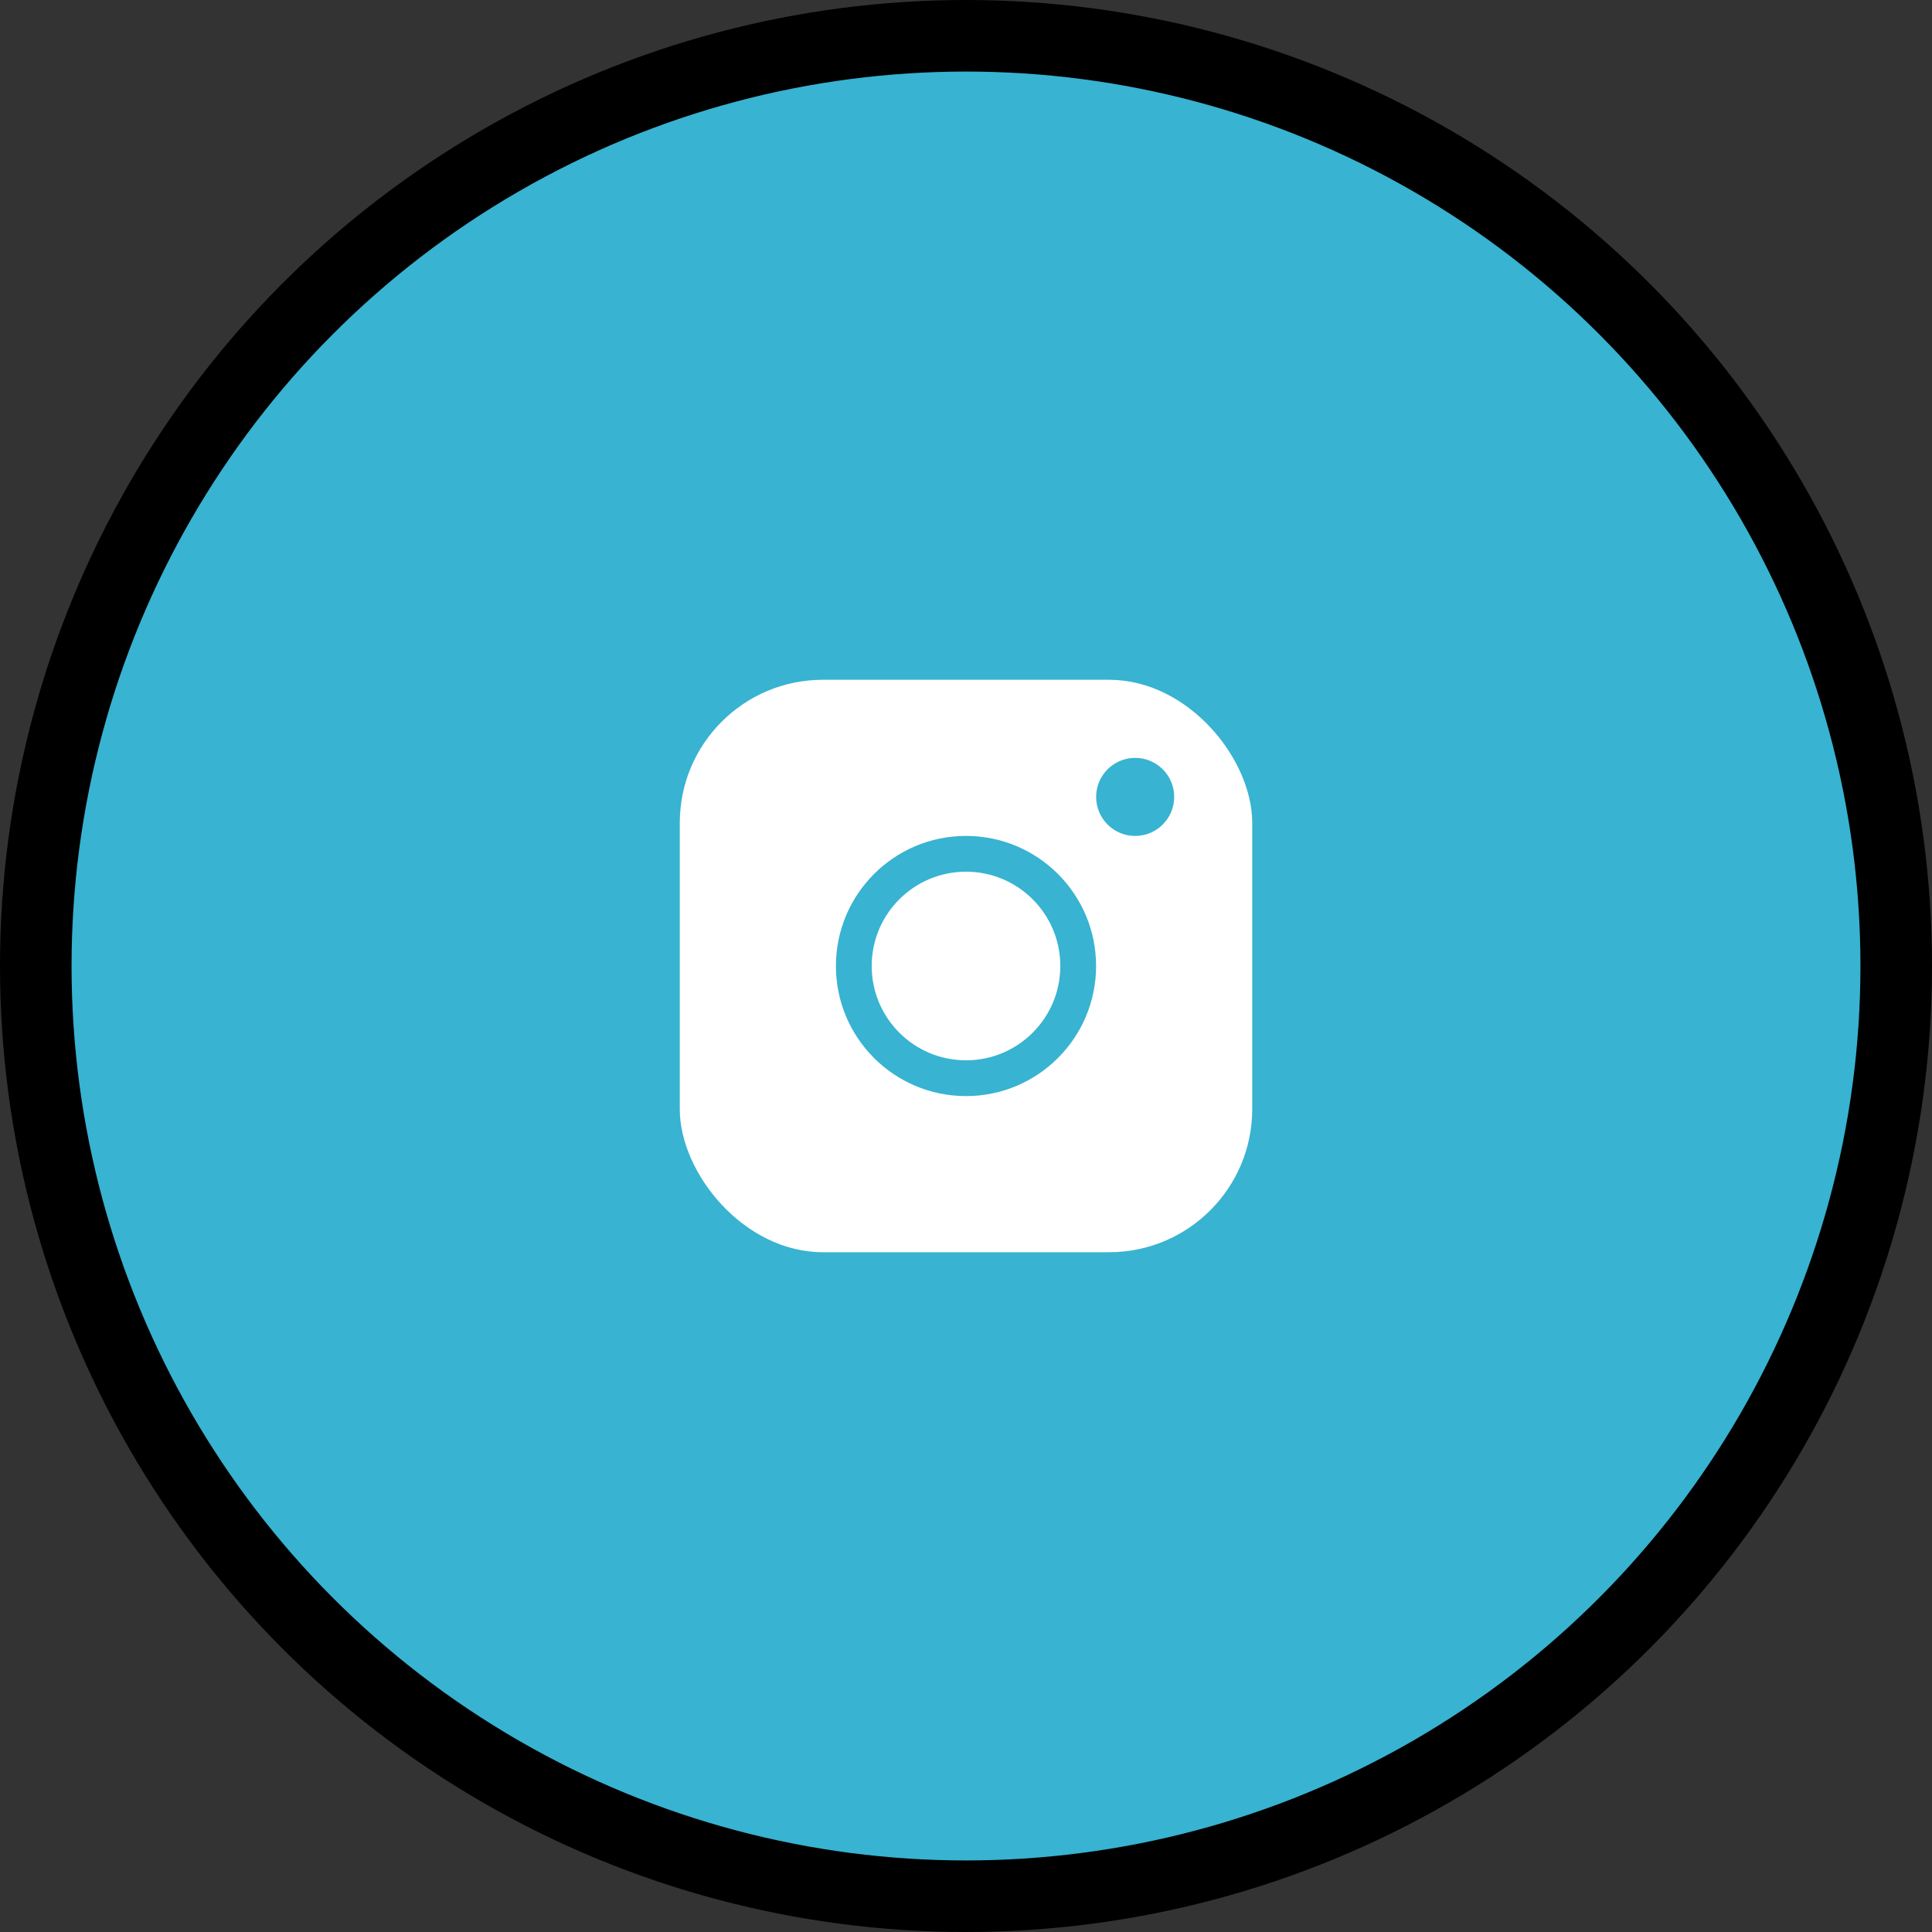
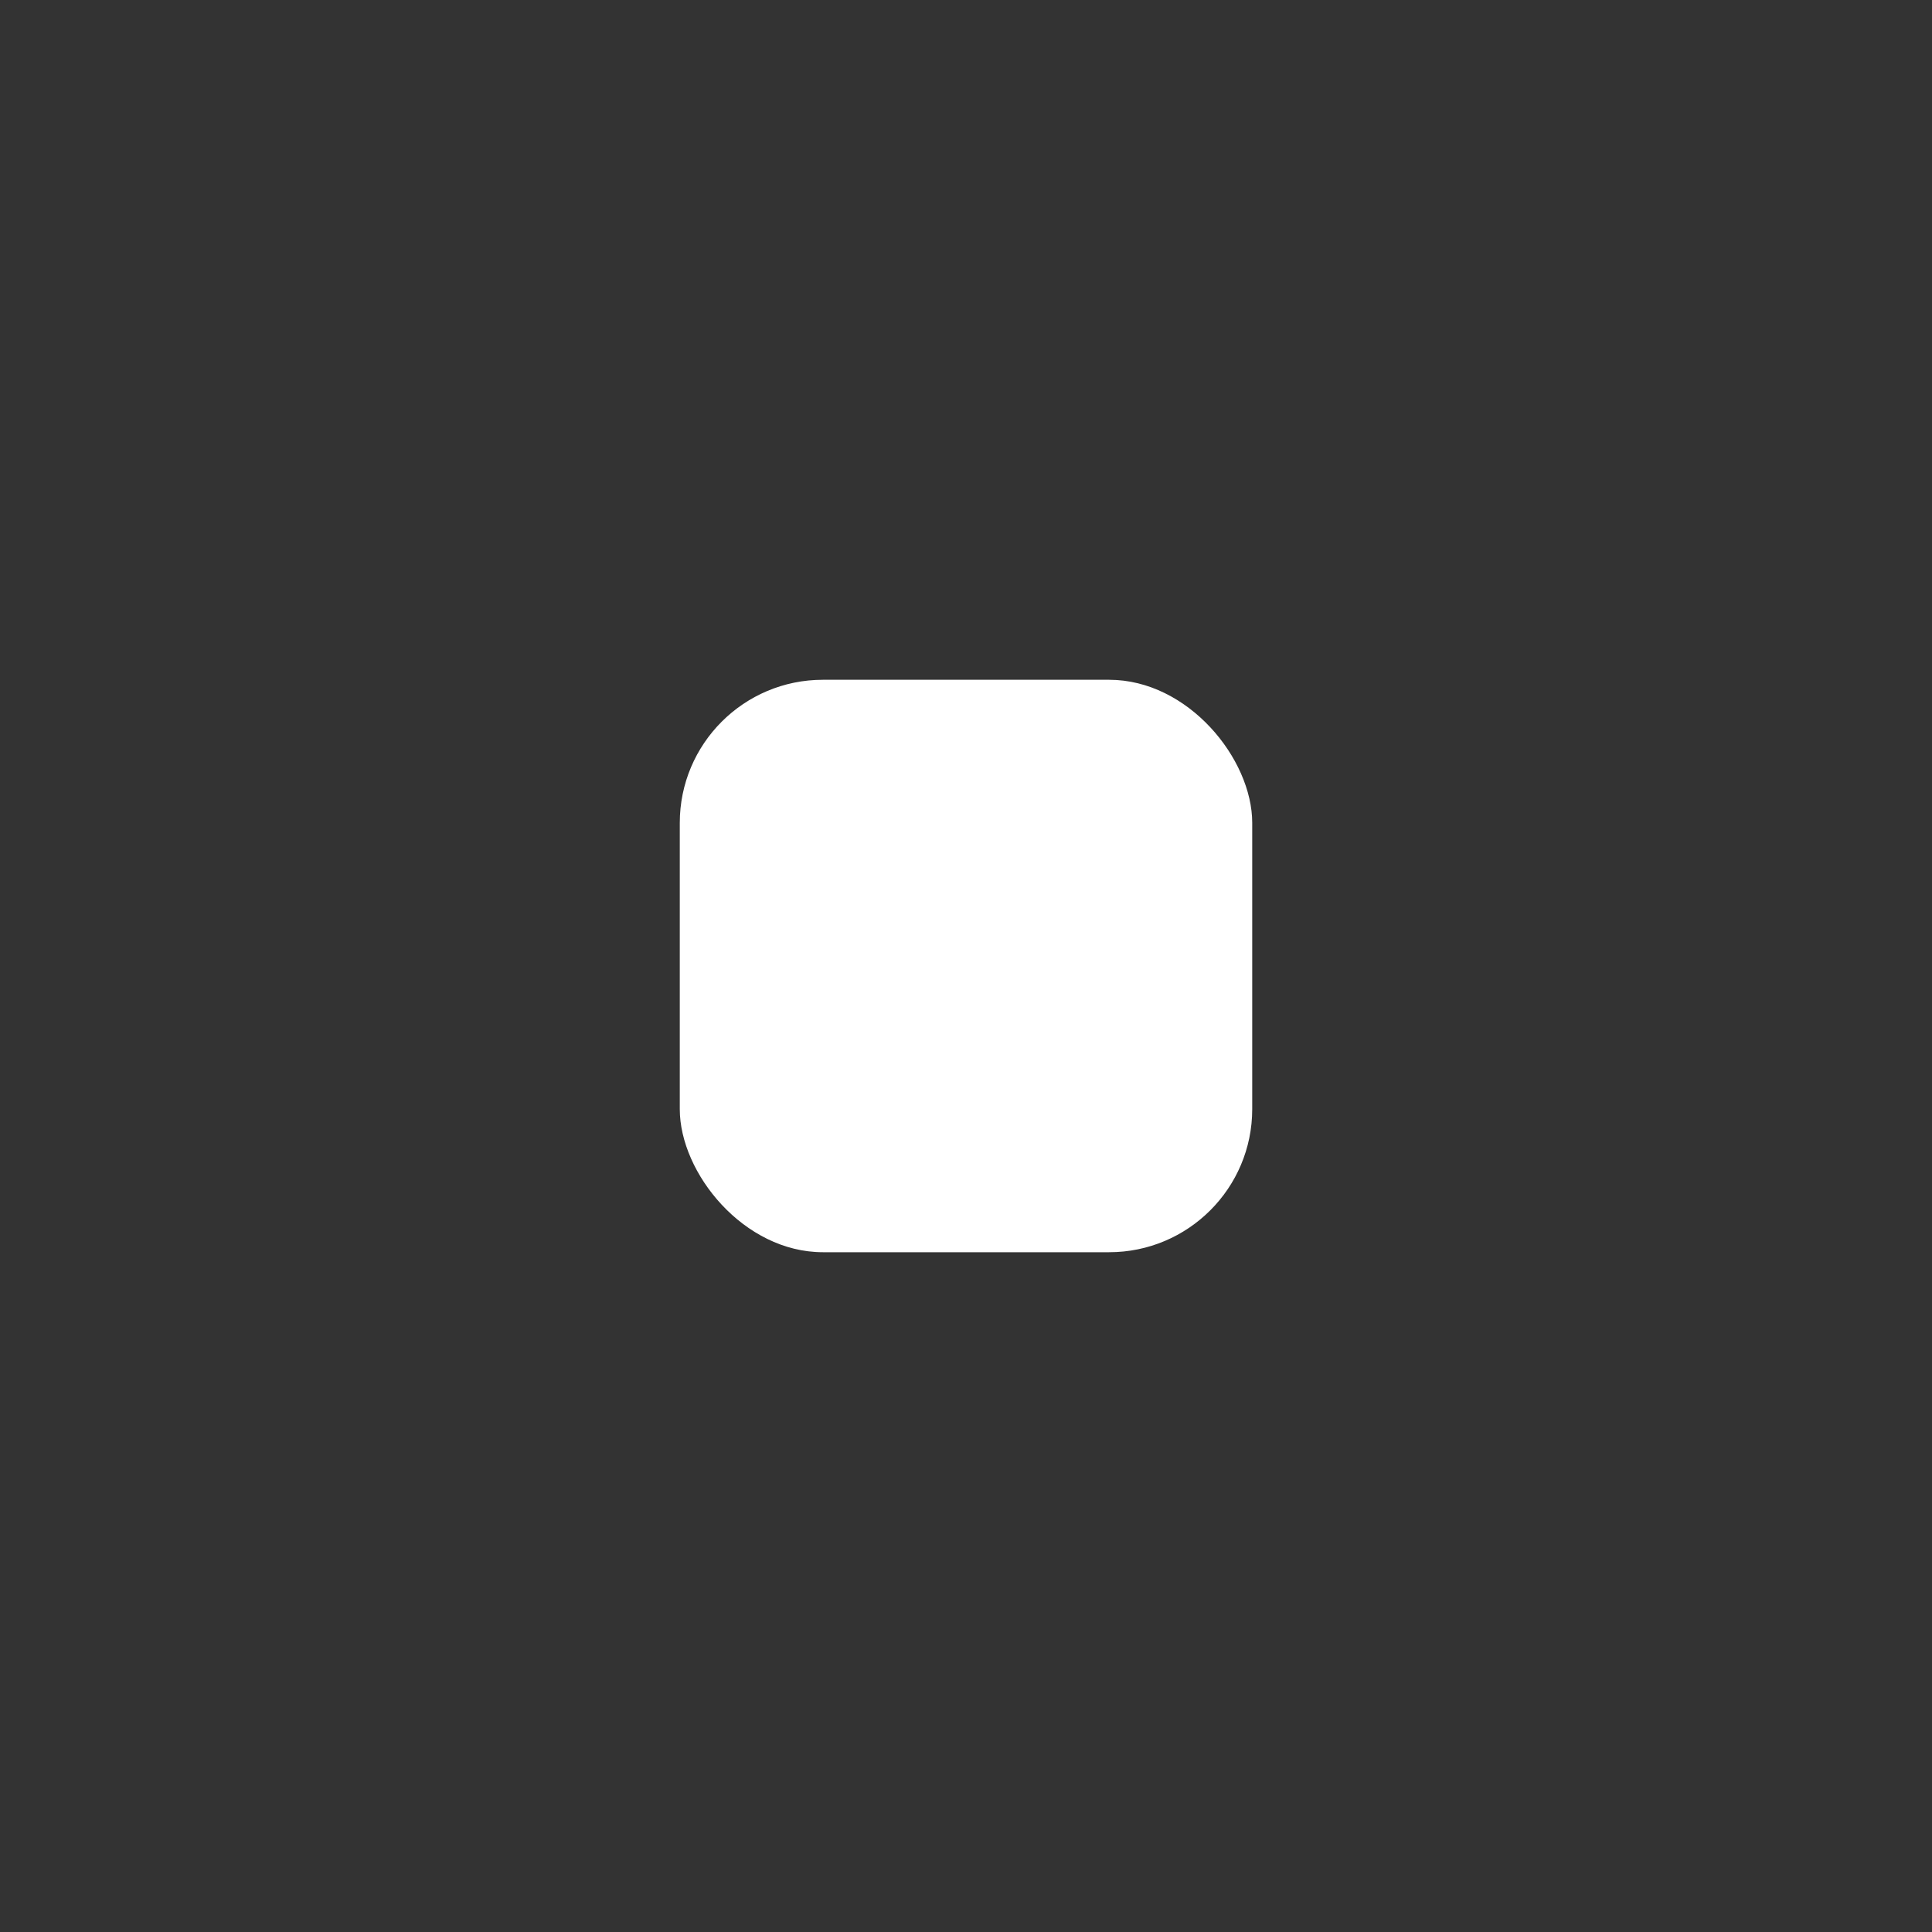
<svg xmlns="http://www.w3.org/2000/svg" width="54" height="54" viewBox="0 0 54 54" fill="none">
  <rect x="0" y="0" width="54" height="54" fill="#333333" stroke="none" />
-   <circle cx="27" cy="27" r="26" fill="#38B3D1" stroke="black" stroke-width="2" />
  <rect x="19" y="19" width="16" height="16" rx="4" fill="white" />
-   <circle cx="27" cy="27" r="3.136" stroke="#38B3D1" />
-   <circle cx="31.728" cy="22.274" r="1.091" fill="#38B3D1" />
</svg>